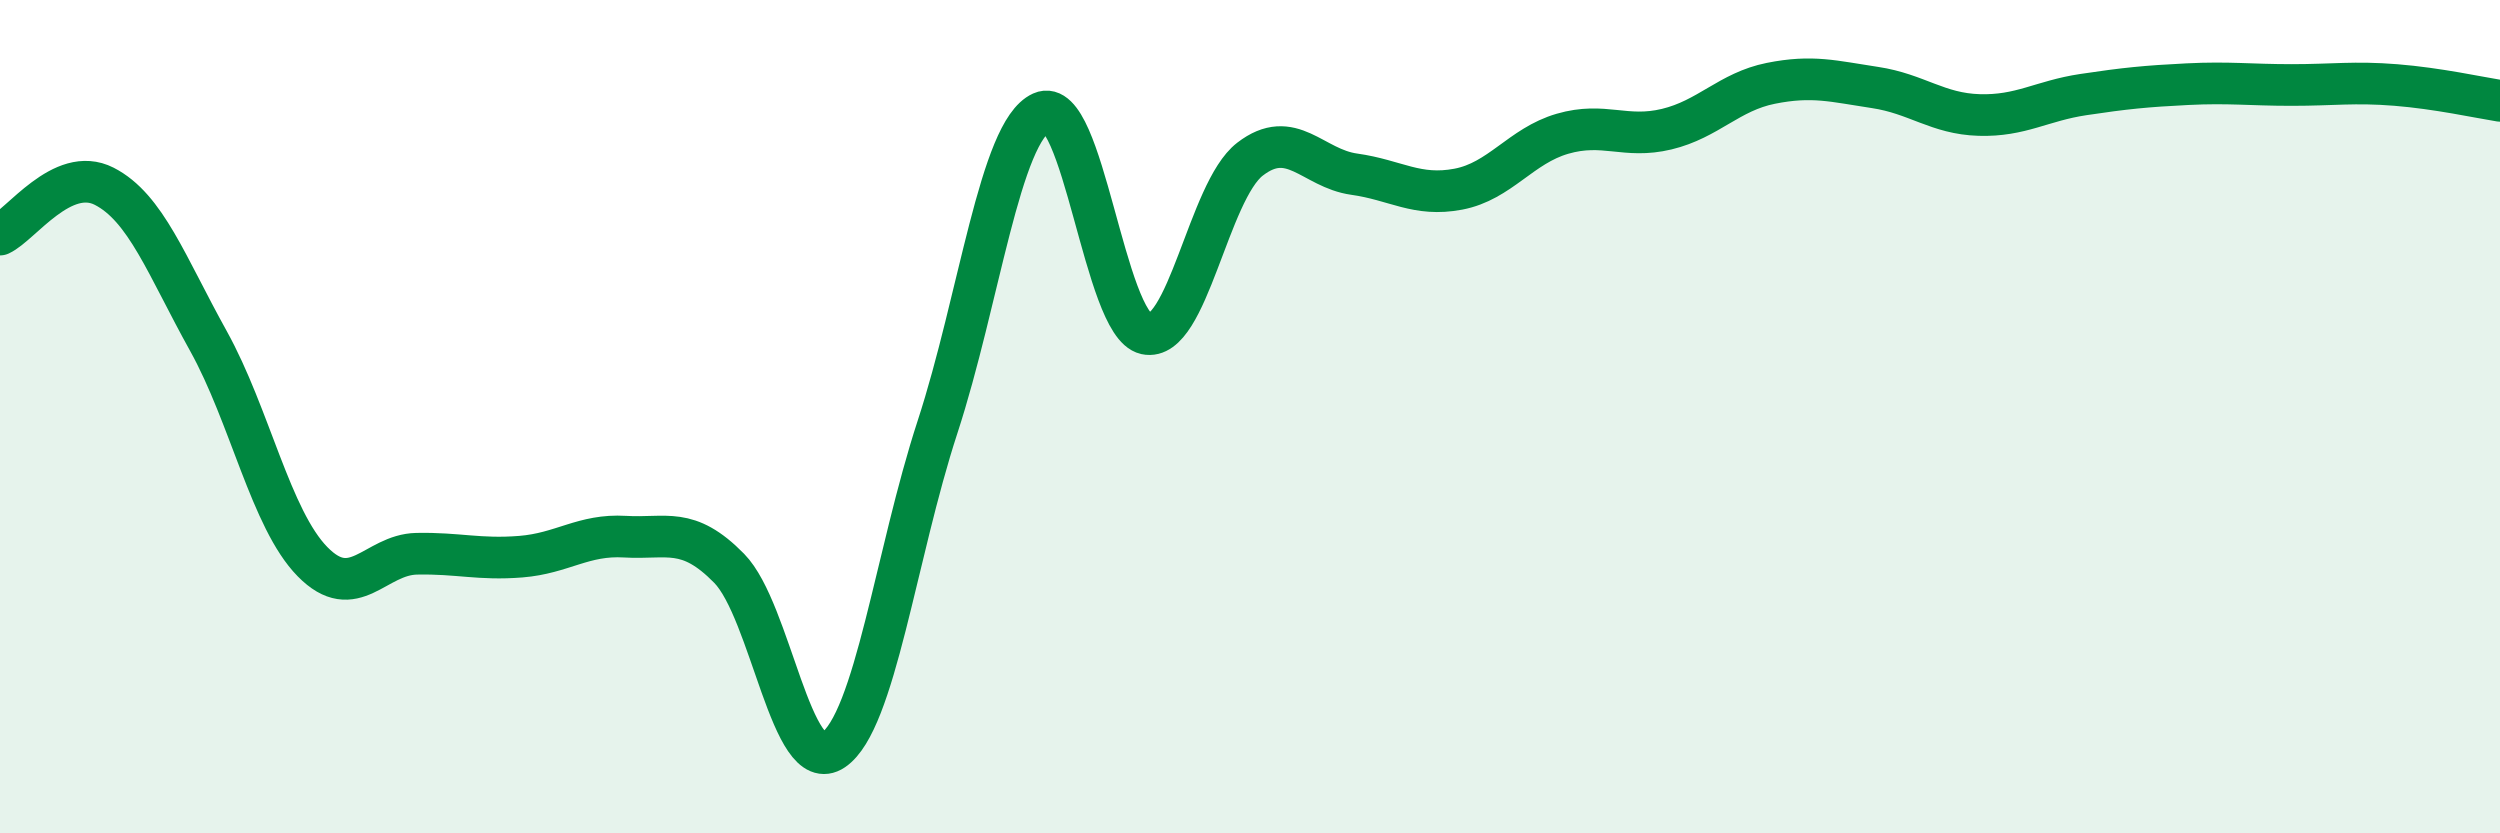
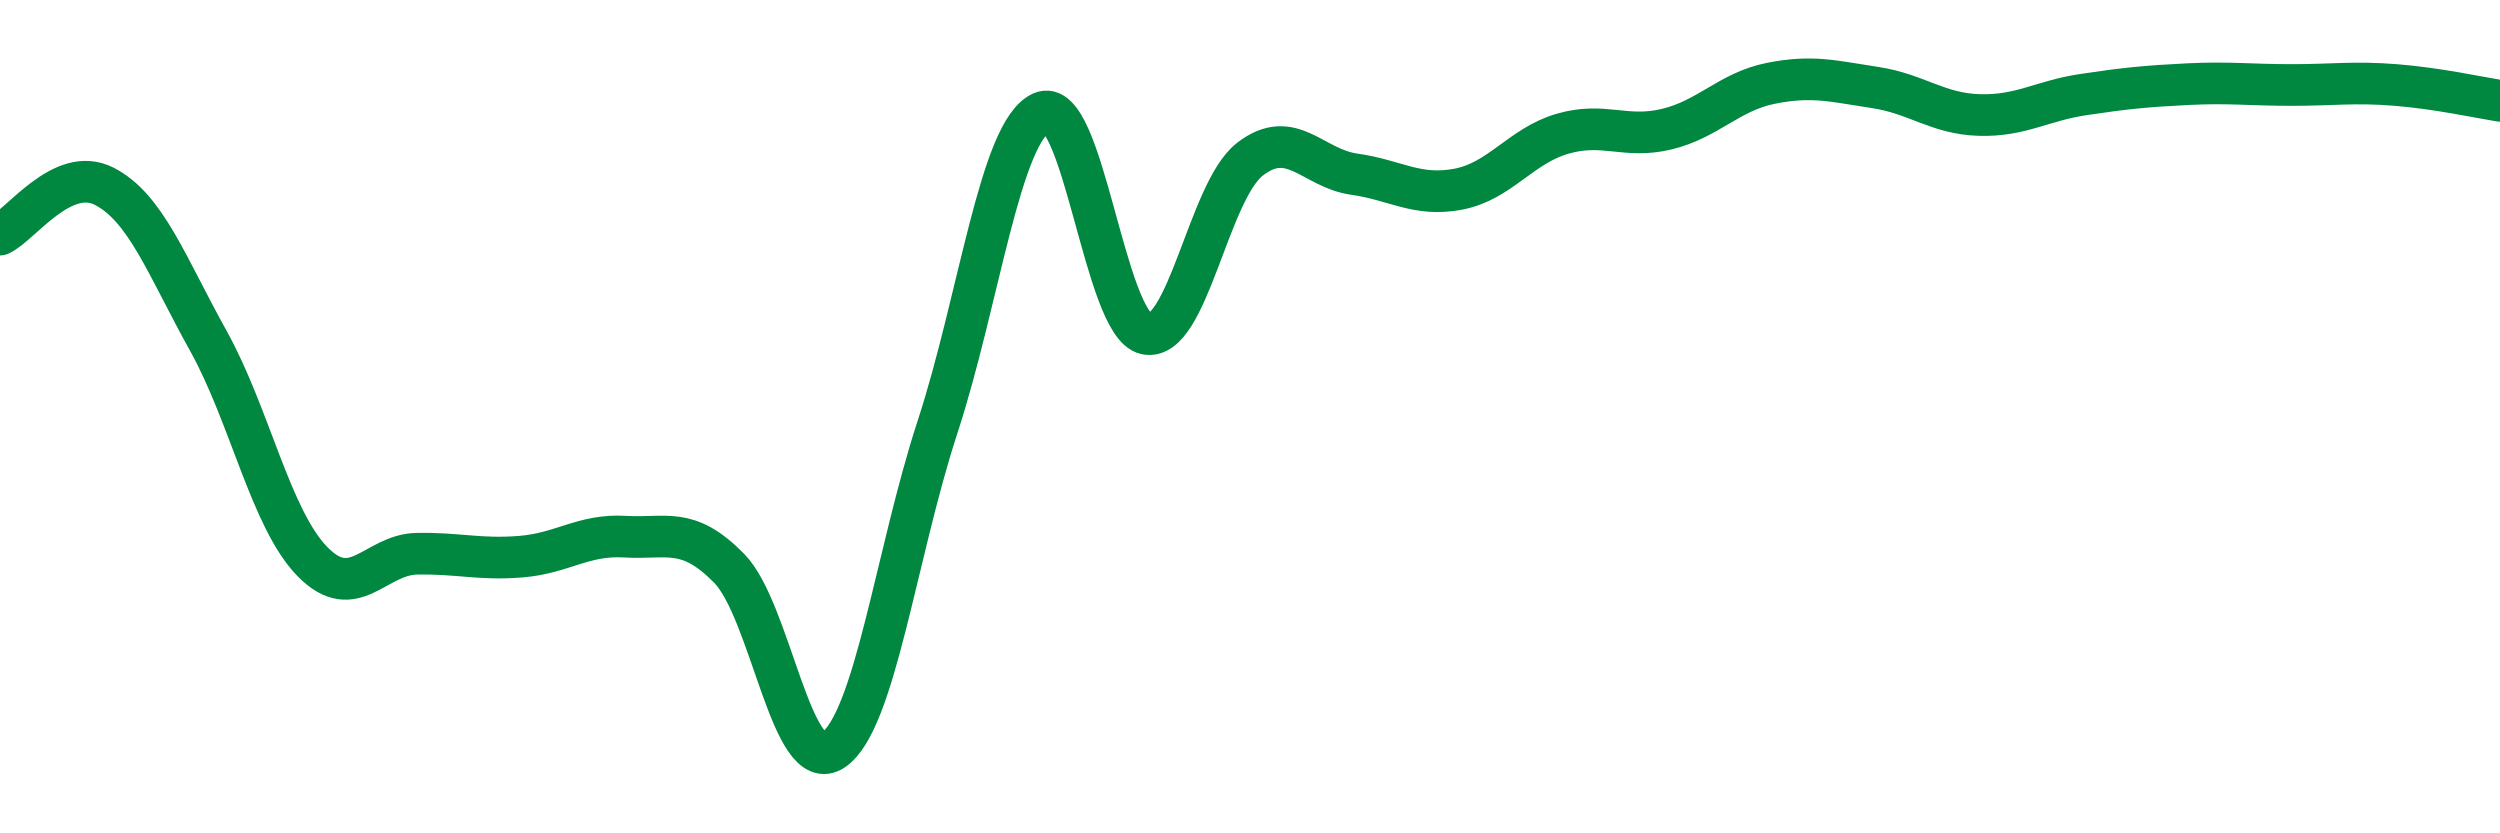
<svg xmlns="http://www.w3.org/2000/svg" width="60" height="20" viewBox="0 0 60 20">
-   <path d="M 0,5.63 C 0.5,5.4 1.5,3.96 2.5,4.47 C 3.5,4.98 4,6.38 5,8.18 C 6,9.98 6.5,12.46 7.5,13.48 C 8.5,14.5 9,13.31 10,13.29 C 11,13.27 11.5,13.44 12.5,13.36 C 13.5,13.28 14,12.82 15,12.88 C 16,12.94 16.5,12.62 17.5,13.64 C 18.5,14.66 19,18.68 20,18 C 21,17.32 21.5,13.31 22.5,10.25 C 23.5,7.19 24,3.15 25,2.7 C 26,2.25 26.5,7.79 27.5,8.01 C 28.5,8.23 29,4.59 30,3.82 C 31,3.05 31.5,4.04 32.5,4.18 C 33.5,4.32 34,4.73 35,4.54 C 36,4.35 36.5,3.5 37.5,3.21 C 38.5,2.92 39,3.34 40,3.1 C 41,2.86 41.5,2.2 42.5,2 C 43.5,1.8 44,1.95 45,2.1 C 46,2.25 46.5,2.73 47.5,2.76 C 48.5,2.79 49,2.42 50,2.27 C 51,2.12 51.5,2.07 52.5,2.02 C 53.5,1.97 54,2.04 55,2.04 C 56,2.04 56.5,1.96 57.5,2.04 C 58.5,2.12 59.5,2.34 60,2.42L60 20L0 20Z" fill="#008740" opacity="0.1" stroke-linecap="round" stroke-linejoin="round" />
  <path d="M 0,5.63 C 0.5,5.4 1.5,3.96 2.5,4.47 C 3.5,4.98 4,6.38 5,8.18 C 6,9.98 6.5,12.46 7.5,13.48 C 8.5,14.5 9,13.31 10,13.29 C 11,13.27 11.5,13.44 12.5,13.36 C 13.5,13.28 14,12.82 15,12.88 C 16,12.94 16.5,12.62 17.5,13.64 C 18.5,14.66 19,18.68 20,18 C 21,17.32 21.5,13.31 22.5,10.25 C 23.5,7.19 24,3.15 25,2.7 C 26,2.25 26.5,7.79 27.5,8.01 C 28.5,8.23 29,4.59 30,3.82 C 31,3.05 31.5,4.04 32.5,4.18 C 33.5,4.32 34,4.73 35,4.54 C 36,4.35 36.5,3.5 37.5,3.21 C 38.5,2.92 39,3.34 40,3.1 C 41,2.86 41.5,2.2 42.5,2 C 43.5,1.8 44,1.95 45,2.1 C 46,2.25 46.5,2.73 47.5,2.76 C 48.5,2.79 49,2.42 50,2.27 C 51,2.12 51.5,2.07 52.5,2.02 C 53.5,1.97 54,2.04 55,2.04 C 56,2.04 56.5,1.96 57.5,2.04 C 58.5,2.12 59.5,2.34 60,2.42" stroke="#008740" stroke-width="1" fill="none" stroke-linecap="round" stroke-linejoin="round" />
</svg>